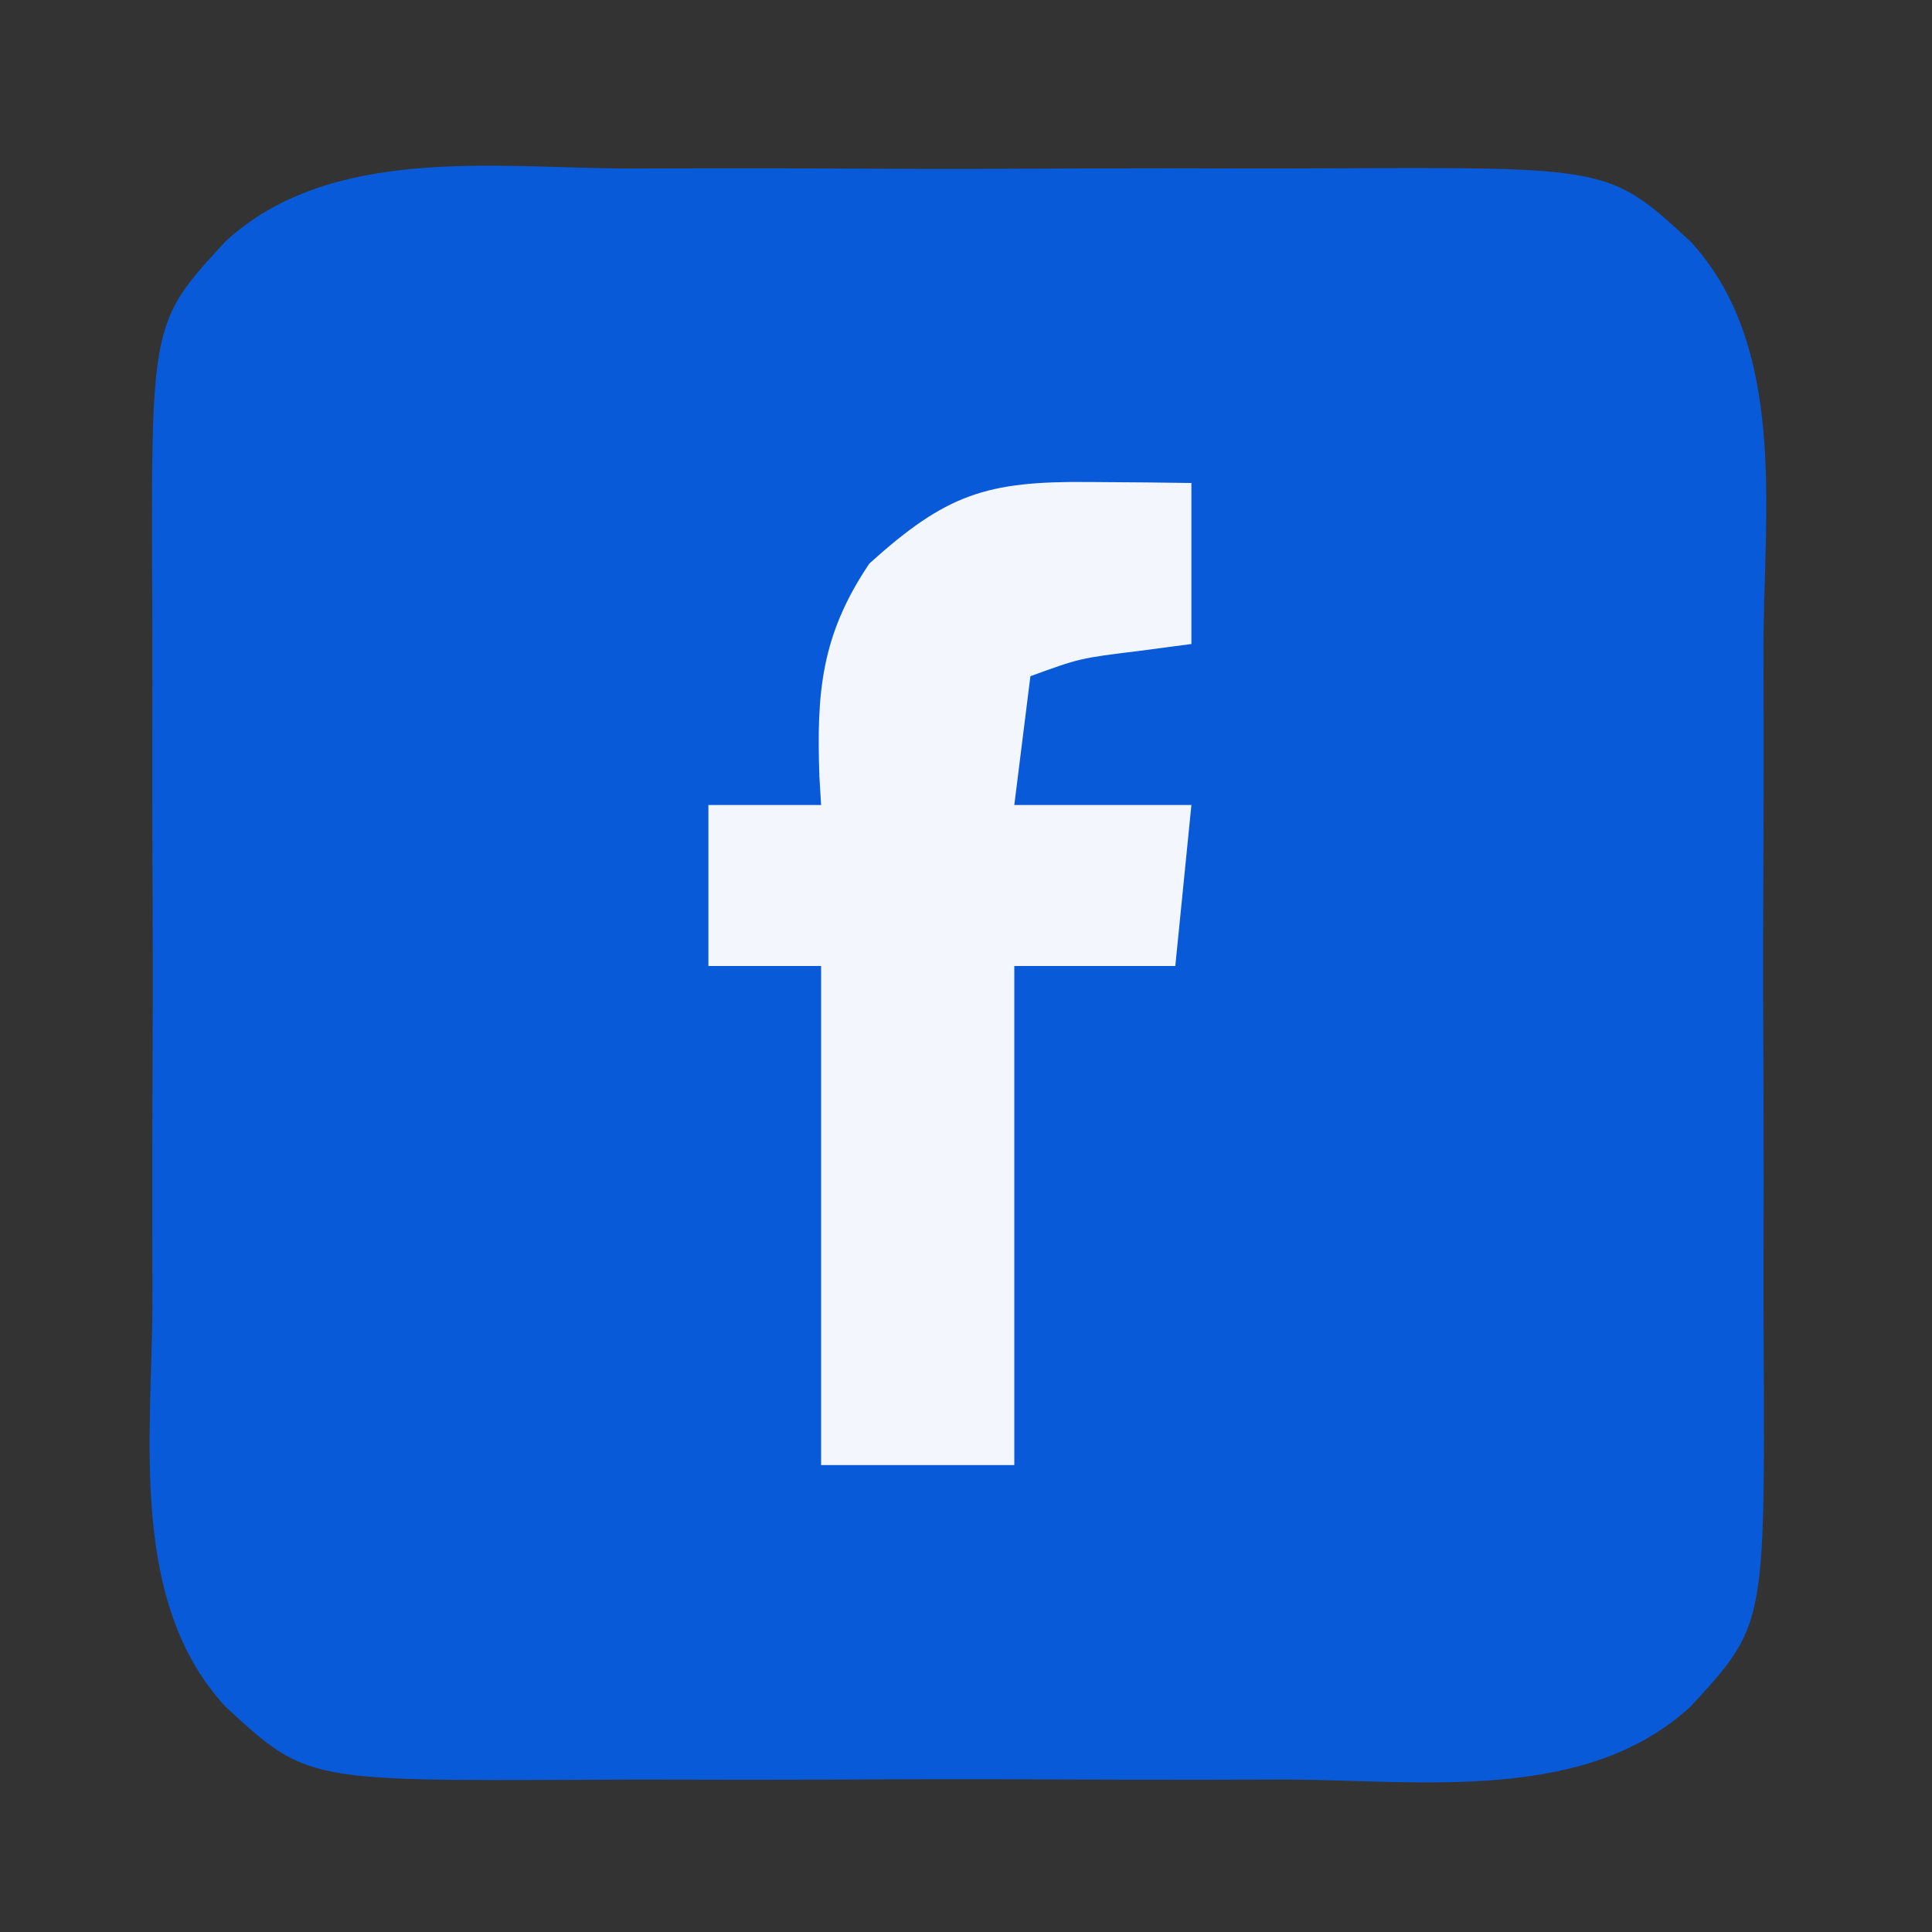
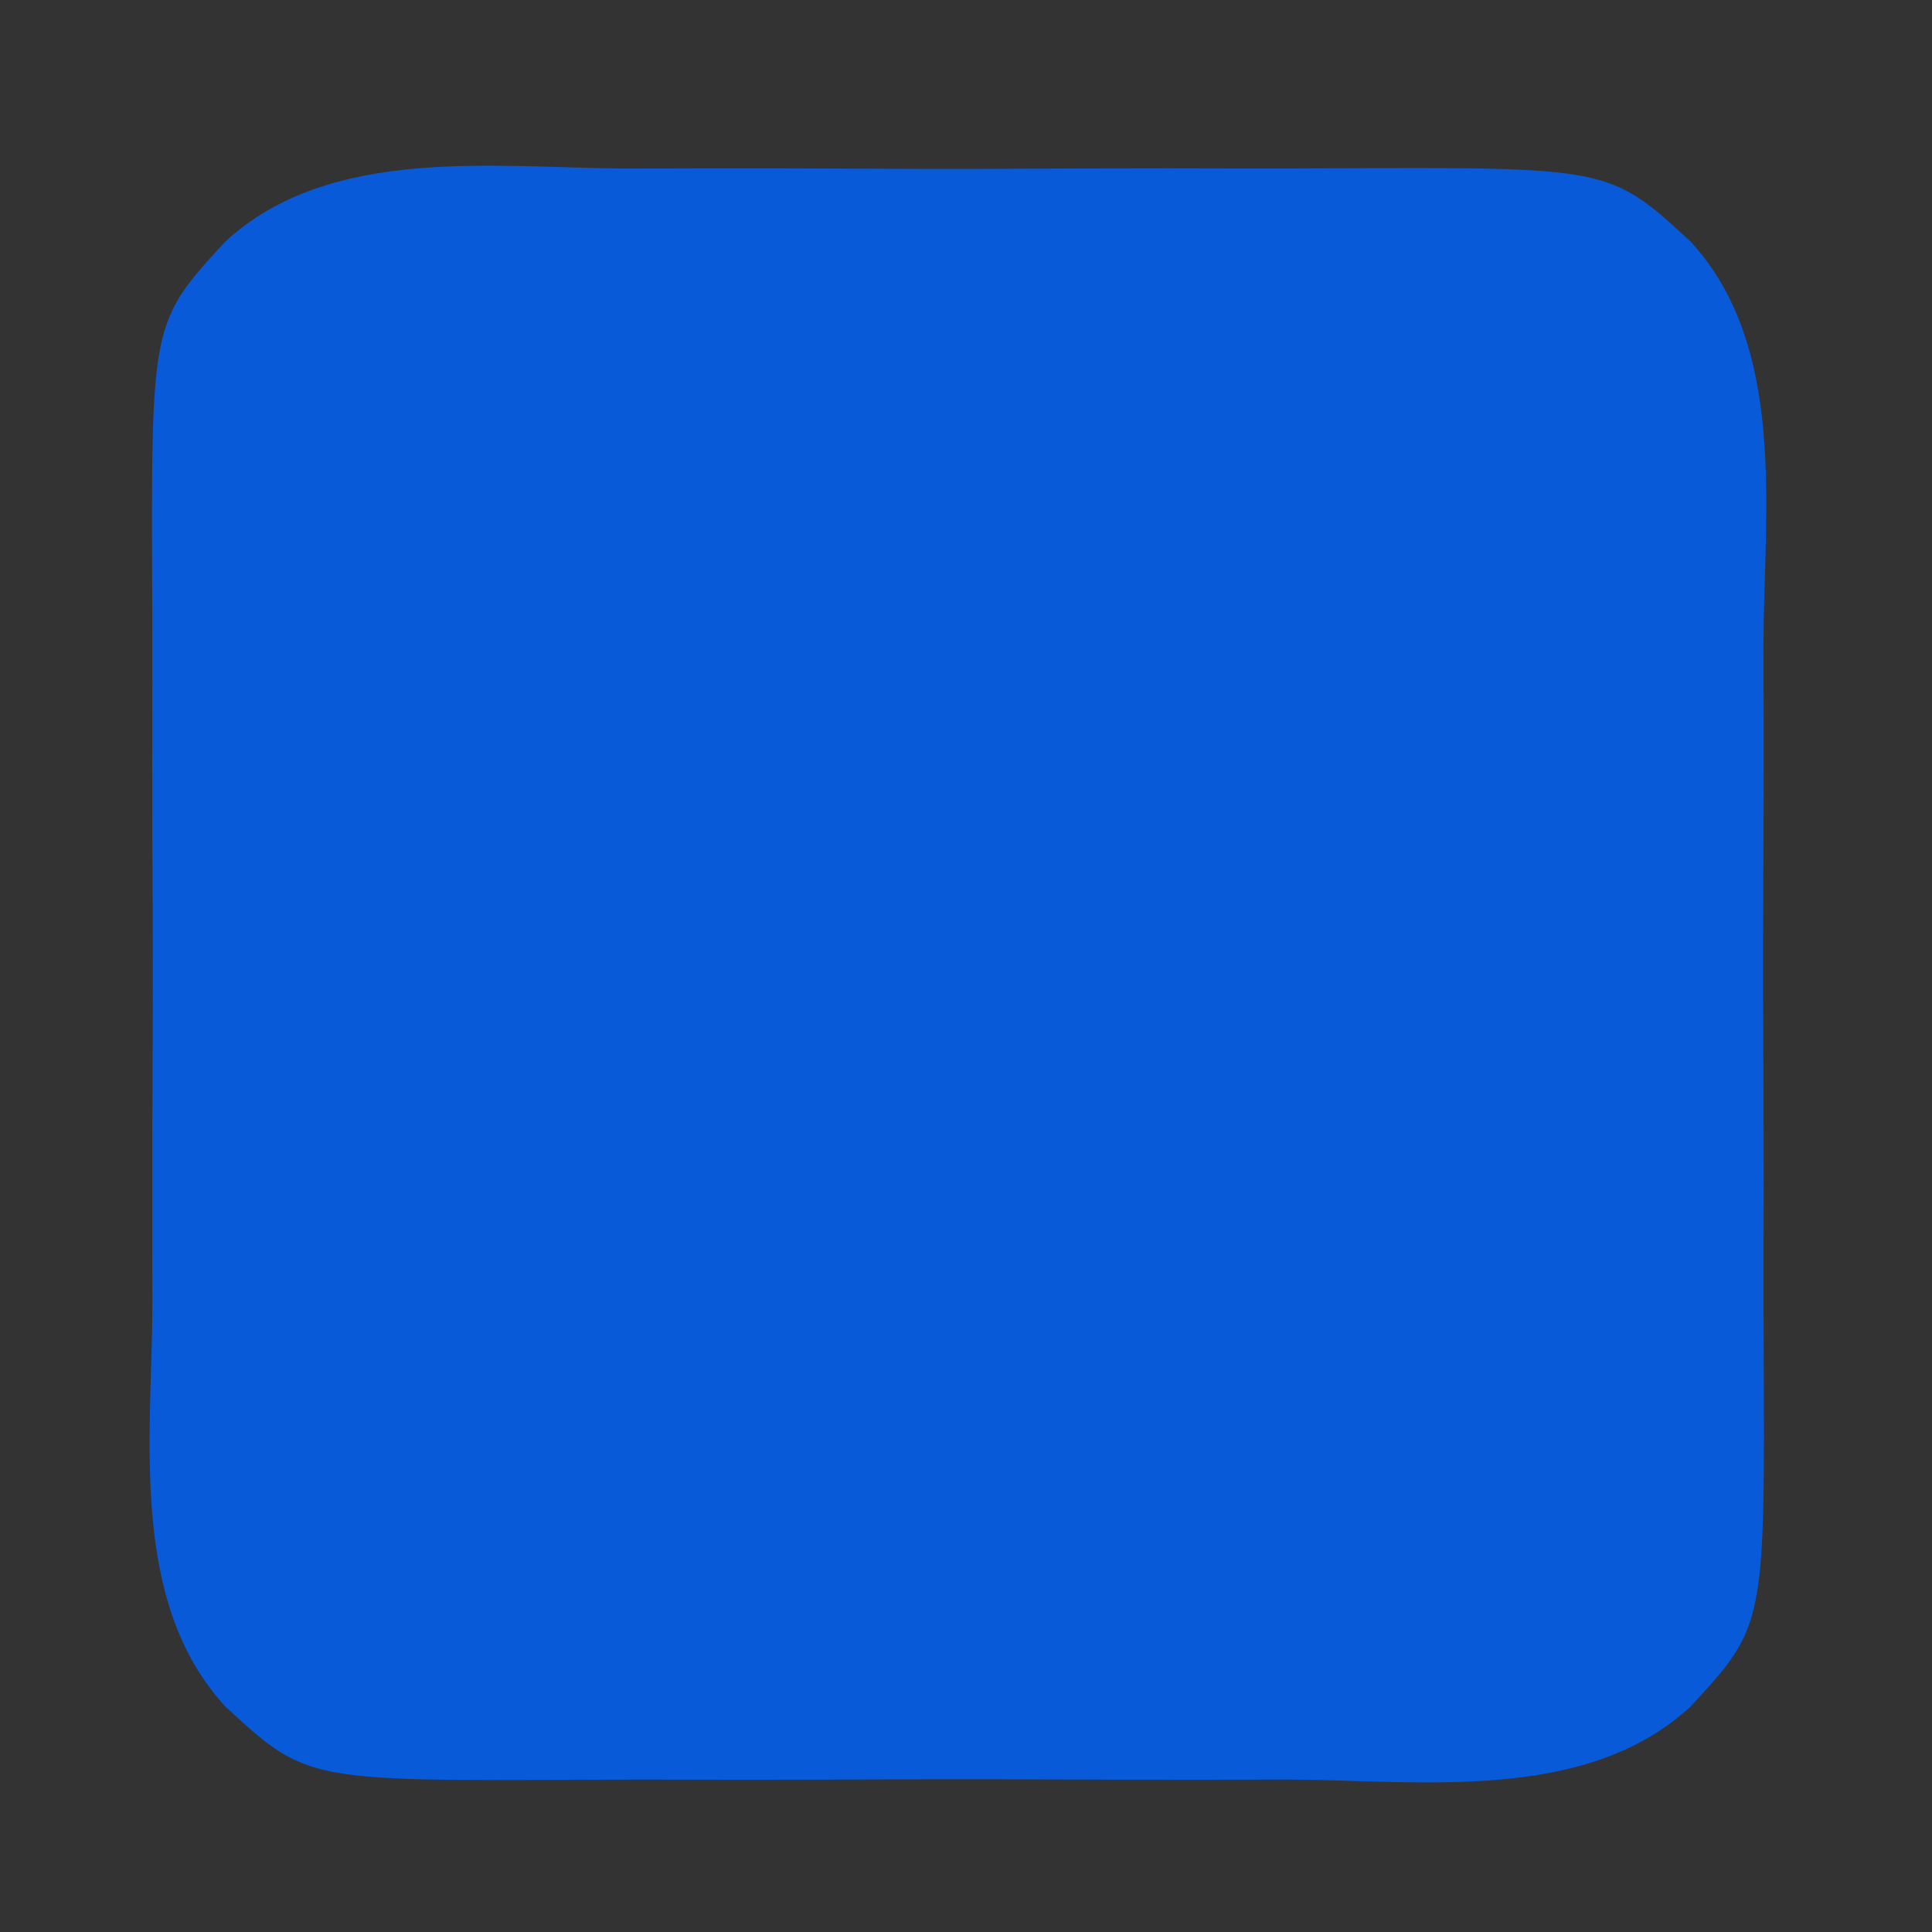
<svg xmlns="http://www.w3.org/2000/svg" width="120" height="120">
  <rect width="100%" height="100%" fill="#333333" stroke="none" />
  <path d="M0 0 C1.651 -0.003 3.302 -0.007 4.953 -0.012 C8.402 -0.017 11.852 -0.009 15.301 0.01 C19.706 0.033 24.11 0.019 28.515 -0.005 C31.921 -0.019 35.327 -0.014 38.733 -0.004 C40.356 -0.001 41.979 -0.005 43.603 -0.014 C61.078 -0.093 61.078 -0.093 66.094 4.531 C72.083 11.028 70.672 21.207 70.625 29.438 C70.628 31.088 70.632 32.739 70.637 34.39 C70.642 37.84 70.634 41.289 70.615 44.739 C70.592 49.144 70.606 53.548 70.63 57.952 C70.644 61.358 70.639 64.764 70.629 68.17 C70.626 69.793 70.63 71.417 70.639 73.04 C70.718 90.516 70.718 90.516 66.094 95.531 C59.597 101.52 49.418 100.11 41.188 100.062 C39.537 100.065 37.886 100.069 36.235 100.074 C32.785 100.08 29.336 100.071 25.886 100.053 C21.481 100.03 17.077 100.043 12.673 100.067 C9.267 100.082 5.861 100.077 2.455 100.067 C0.832 100.064 -0.792 100.067 -2.415 100.076 C-19.891 100.155 -19.891 100.155 -24.906 95.531 C-30.895 89.035 -29.485 78.855 -29.438 70.625 C-29.44 68.974 -29.444 67.323 -29.449 65.672 C-29.455 62.223 -29.446 58.773 -29.428 55.324 C-29.405 50.919 -29.418 46.515 -29.442 42.11 C-29.457 38.704 -29.452 35.298 -29.442 31.892 C-29.439 30.269 -29.442 28.646 -29.451 27.022 C-29.53 9.547 -29.53 9.547 -24.906 4.531 C-18.41 -1.458 -8.23 -0.047 0 0 Z " fill="#095AD9" transform="translate(38.906,10.469)" />
-   <path d="M0 0 C1.189 0.009 2.377 0.018 3.602 0.027 C4.517 0.039 5.432 0.051 6.375 0.062 C6.375 3.362 6.375 6.662 6.375 10.062 C4.735 10.279 4.735 10.279 3.062 10.5 C-0.556 10.945 -0.556 10.945 -3.625 12.062 C-3.955 14.703 -4.285 17.343 -4.625 20.062 C-0.995 20.062 2.635 20.062 6.375 20.062 C6.045 23.363 5.715 26.663 5.375 30.062 C2.075 30.062 -1.225 30.062 -4.625 30.062 C-4.625 40.292 -4.625 50.523 -4.625 61.062 C-8.585 61.062 -12.545 61.062 -16.625 61.062 C-16.625 50.833 -16.625 40.602 -16.625 30.062 C-18.935 30.062 -21.245 30.062 -23.625 30.062 C-23.625 26.762 -23.625 23.462 -23.625 20.062 C-21.315 20.062 -19.005 20.062 -16.625 20.062 C-16.66 19.482 -16.695 18.902 -16.73 18.305 C-16.911 13.089 -16.636 9.527 -13.625 5.062 C-8.856 0.758 -6.371 -0.062 0 0 Z " fill="#F3F7FD" transform="translate(67.625,29.938)" />
</svg>